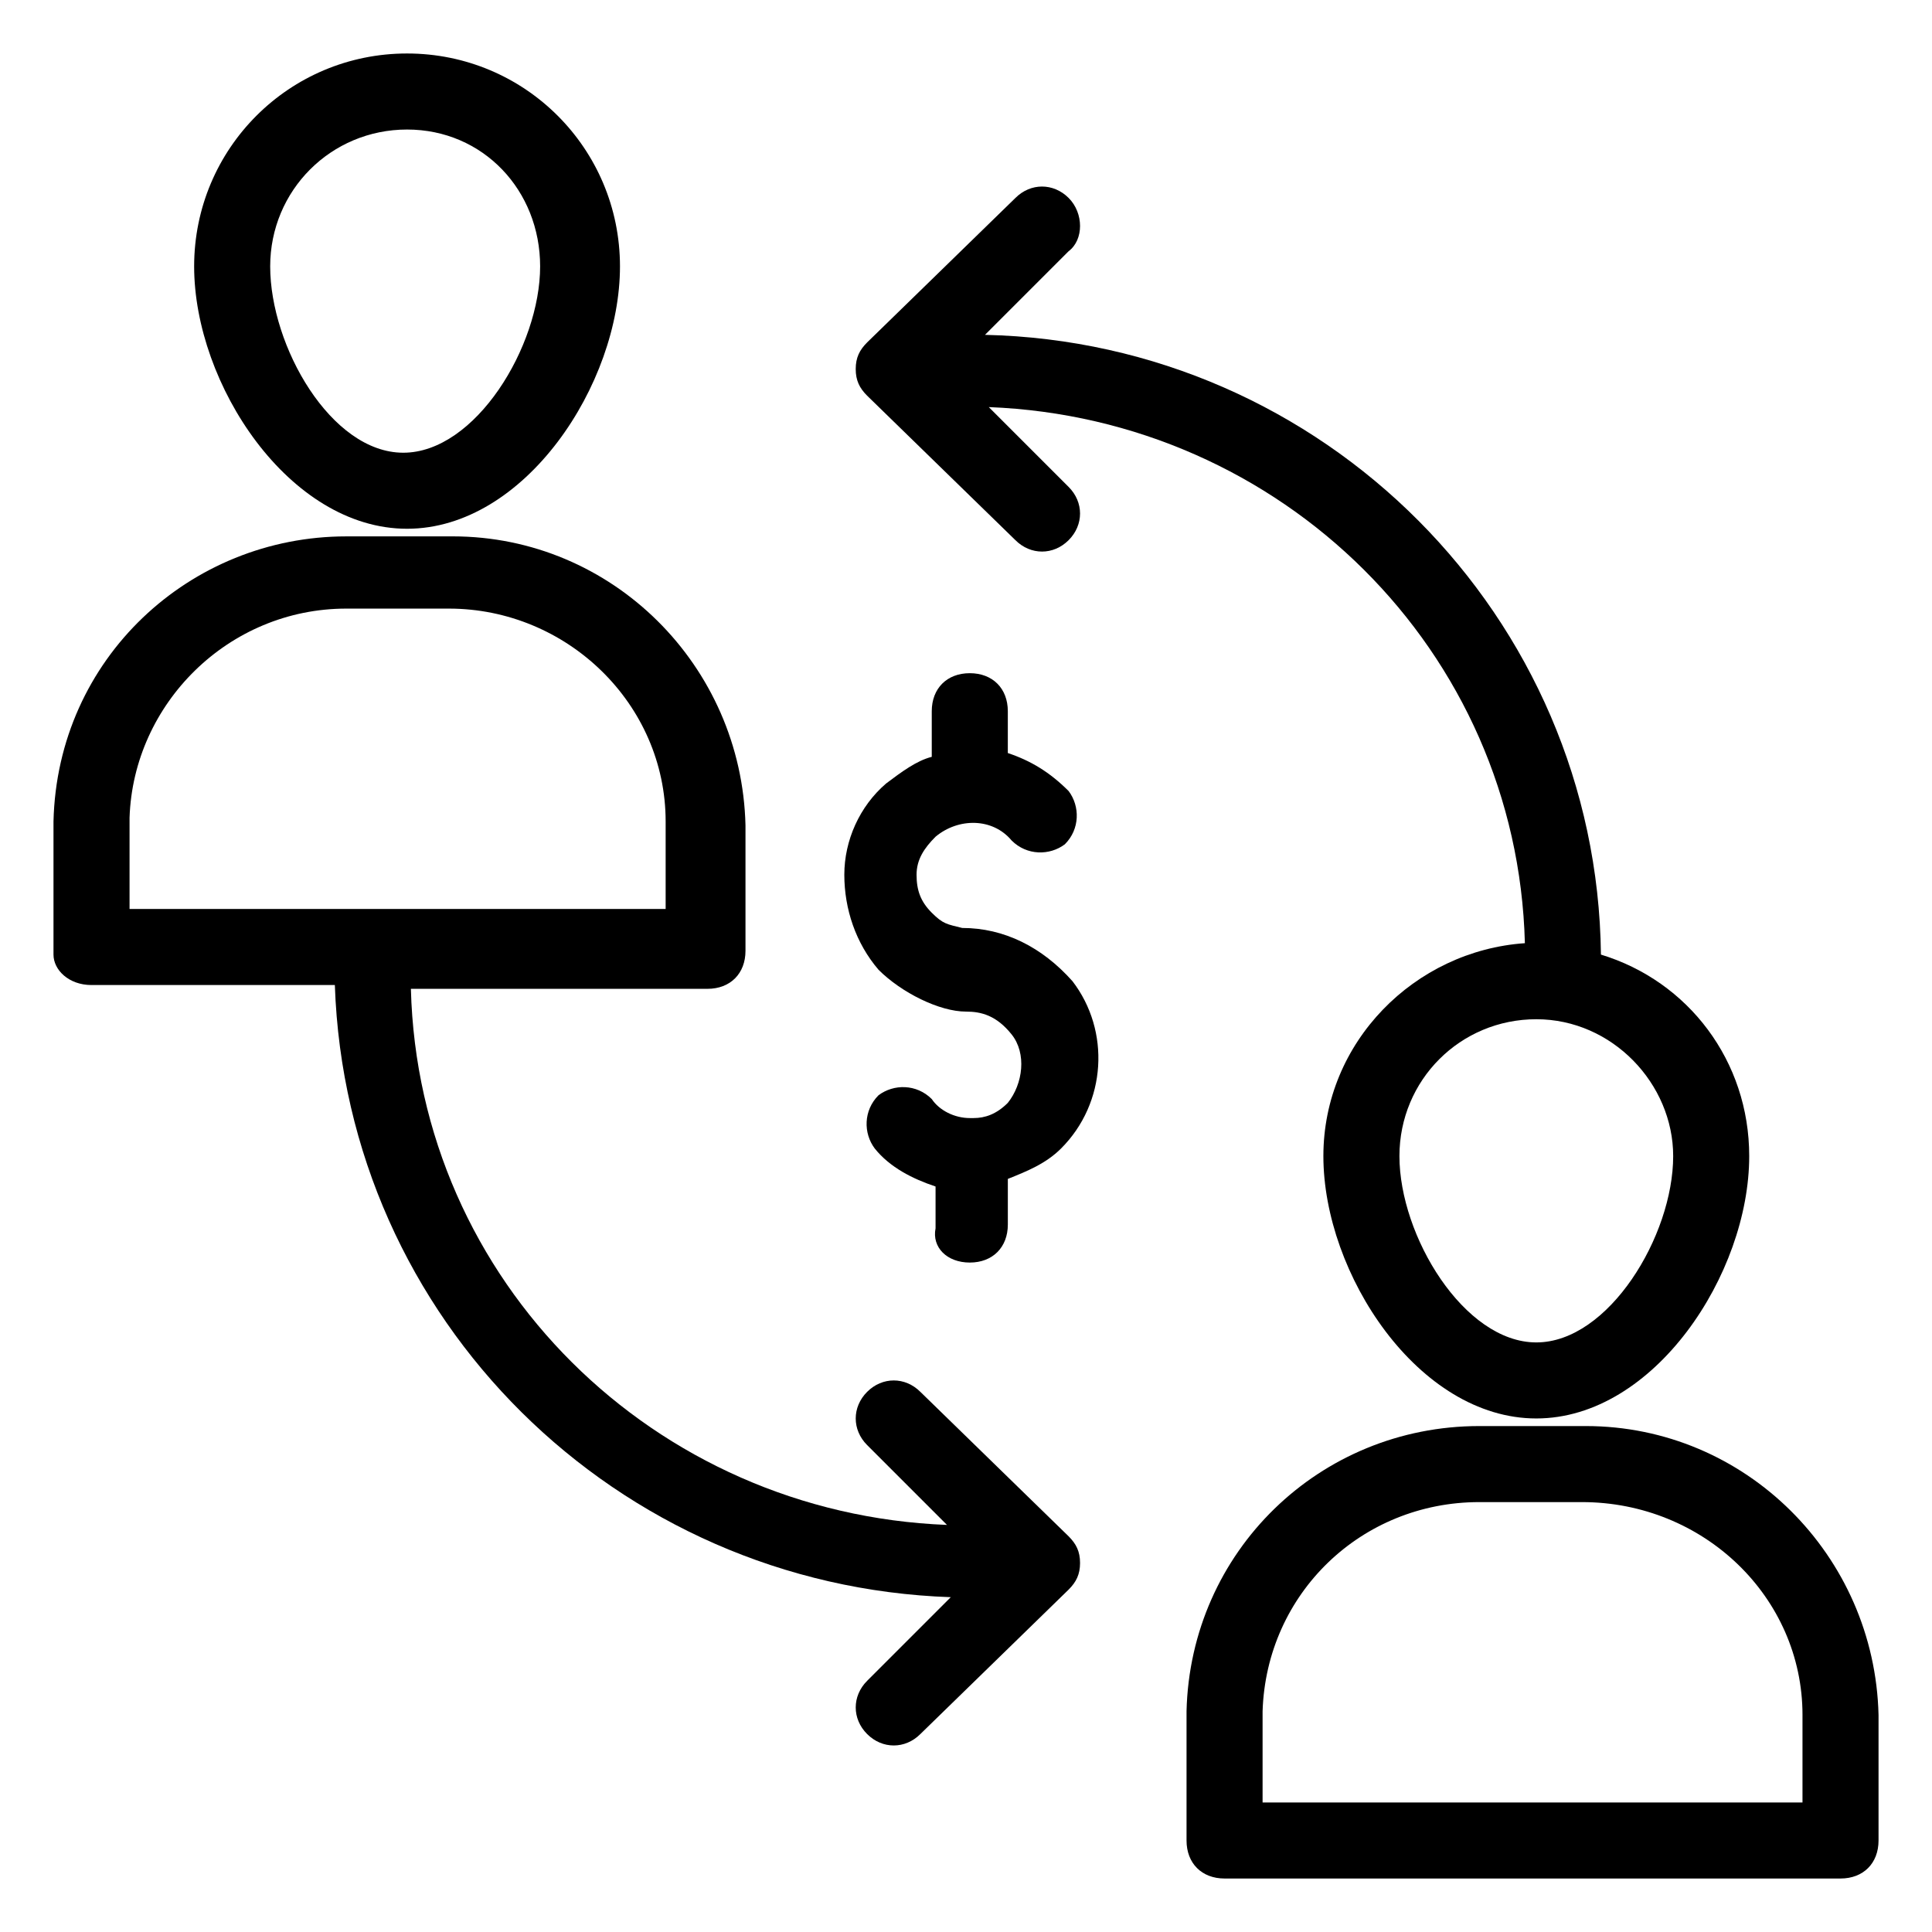
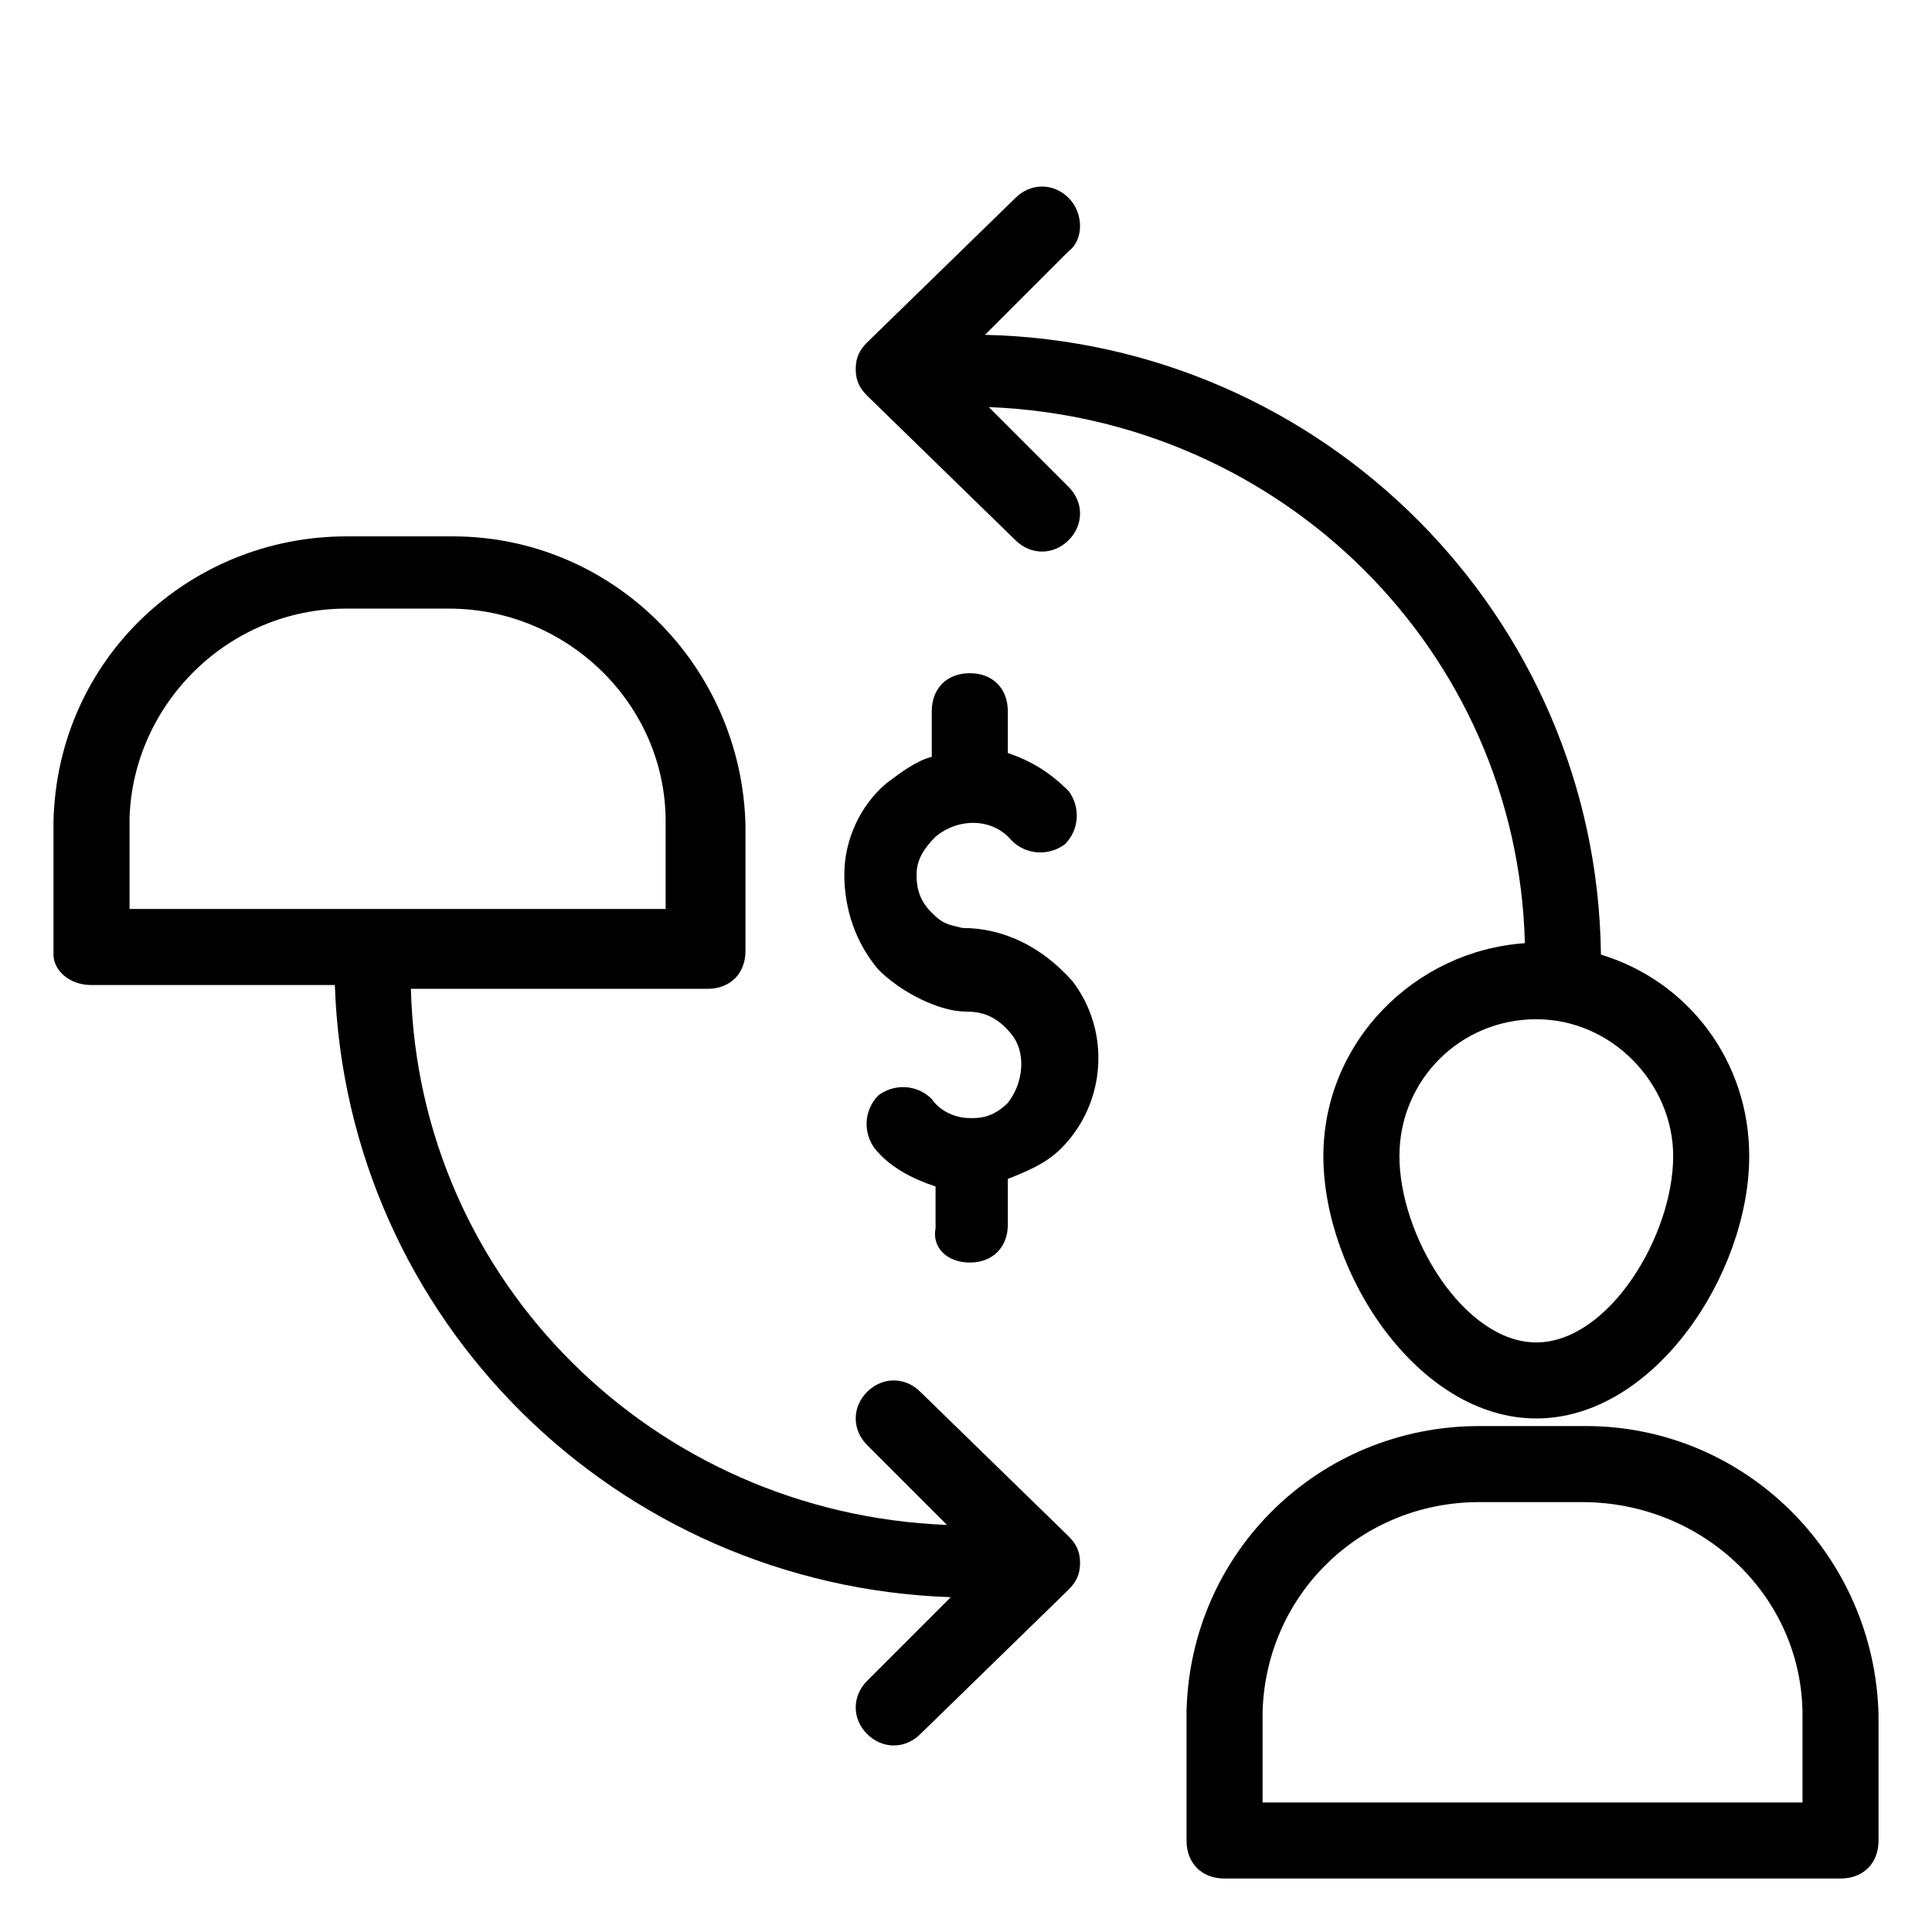
<svg xmlns="http://www.w3.org/2000/svg" fill="#000000" width="800px" height="800px" version="1.1" viewBox="144 144 512 512">
  <g>
-     <path d="m195.45 214.6c0 31.234 25.191 69.527 56.426 69.527s56.426-38.289 56.426-69.527c0-31.234-25.191-56.426-56.426-56.426-31.238 0-56.426 25.188-56.426 56.426zm91.691 0c0 21.16-17.129 49.375-36.273 49.375-19.145-0.004-35.266-28.215-35.266-49.375 0-20.152 16.121-36.273 36.273-36.273s35.266 16.121 35.266 36.273z" />
    <path d="m168.25 405.04h64.488c3.023 88.672 74.562 159.2 163.23 162.23l-22.168 22.168c-4.031 4.031-4.031 10.078 0 14.105 4.031 4.031 10.078 4.031 14.105 0l39.297-38.289c2.016-2.016 3.023-4.031 3.023-7.055 0-3.023-1.008-5.039-3.023-7.055l-39.297-38.289c-4.031-4.031-10.078-4.031-14.105 0-4.031 4.031-4.031 10.078 0 14.105l21.16 21.16c-77.586-3.023-140.06-64.488-142.07-142.07h78.594c6.047 0 10.078-4.031 10.078-10.078v-33.25c-1.008-42.32-35.266-76.578-77.586-76.578l-28.215 0.004c-41.312 0-76.578 32.242-77.586 75.57v35.266c0 4.035 4.027 8.062 10.074 8.062zm67.512-99.754h27.207c31.234 0 57.434 25.191 57.434 56.426v23.176h-142.07v-24.184c1.004-30.227 26.195-55.418 57.434-55.418z" />
    <path d="m536.03 521.92c-42.32 0-76.578 33.25-77.586 75.57v34.258c0 6.047 4.031 10.078 10.078 10.078h163.23c6.047 0 10.078-4.031 10.078-10.078v-33.25c-1.008-42.32-35.266-76.578-77.586-76.578zm85.648 76.578v23.176h-143.08v-24.184c1.008-31.234 26.199-55.418 57.434-55.418h27.207c32.242 0 58.441 25.188 58.441 56.426z" />
    <path d="m401.01 478.59c6.047 0 10.078-4.031 10.078-10.078v-12.09c5.039-2.016 10.078-4.031 14.105-8.062 12.09-12.09 13.098-31.234 3.023-44.336-8.062-9.066-18.141-14.105-29.223-14.105-4.031-1.008-5.039-1.008-8.062-4.031-3.023-3.023-4.031-6.047-4.031-10.078s2.016-7.055 5.039-10.078c6.047-5.039 15.113-5.039 20.152 1.008 4.031 4.031 10.078 4.031 14.105 1.008 4.031-4.031 4.031-10.078 1.008-14.105-5.039-5.039-10.078-8.062-16.121-10.078v-11.082c0-6.047-4.031-10.078-10.078-10.078s-10.078 4.031-10.078 10.078v12.09c-4.031 1.008-8.062 4.031-12.09 7.055-7.055 6.047-11.082 15.113-11.082 24.184s3.023 18.137 9.07 25.191c6.047 6.047 16.121 11.082 23.176 11.082 4.031 0 8.062 1.008 12.09 6.047 4.031 5.039 3.023 13.098-1.008 18.137-3.023 3.023-6.047 4.031-9.07 4.031h-1.008c-4.031 0-8.062-2.016-10.078-5.039-4.031-4.031-10.078-4.031-14.105-1.008-4.031 4.031-4.031 10.078-1.008 14.105 4.031 5.039 10.078 8.062 16.121 10.078v11.082c-1.004 5.043 3.027 9.074 9.074 9.074z" />
    <path d="m427.2 196.46c-4.031-4.031-10.078-4.031-14.105 0l-39.297 38.289c-2.016 2.016-3.023 4.031-3.023 7.055 0 3.023 1.008 5.039 3.023 7.055l39.297 38.289c4.031 4.031 10.078 4.031 14.105 0 4.031-4.031 4.031-10.078 0-14.105l-21.16-21.16c77.586 3.023 140.06 64.488 142.07 142.07-29.223 2.016-53.402 26.199-53.402 56.426 0 31.234 25.191 69.527 56.426 69.527s56.426-38.289 56.426-69.527c0-25.191-16.121-46.352-39.297-53.402-1.008-89.68-73.555-162.23-163.23-164.24l22.168-22.168c4.031-3.027 4.031-10.082 0-14.109zm160.21 253.92c0 21.16-17.129 49.375-36.273 49.375s-36.273-28.215-36.273-49.375c0-20.152 16.121-36.273 36.273-36.273s36.273 17.129 36.273 36.273z" />
  </g>
</svg>